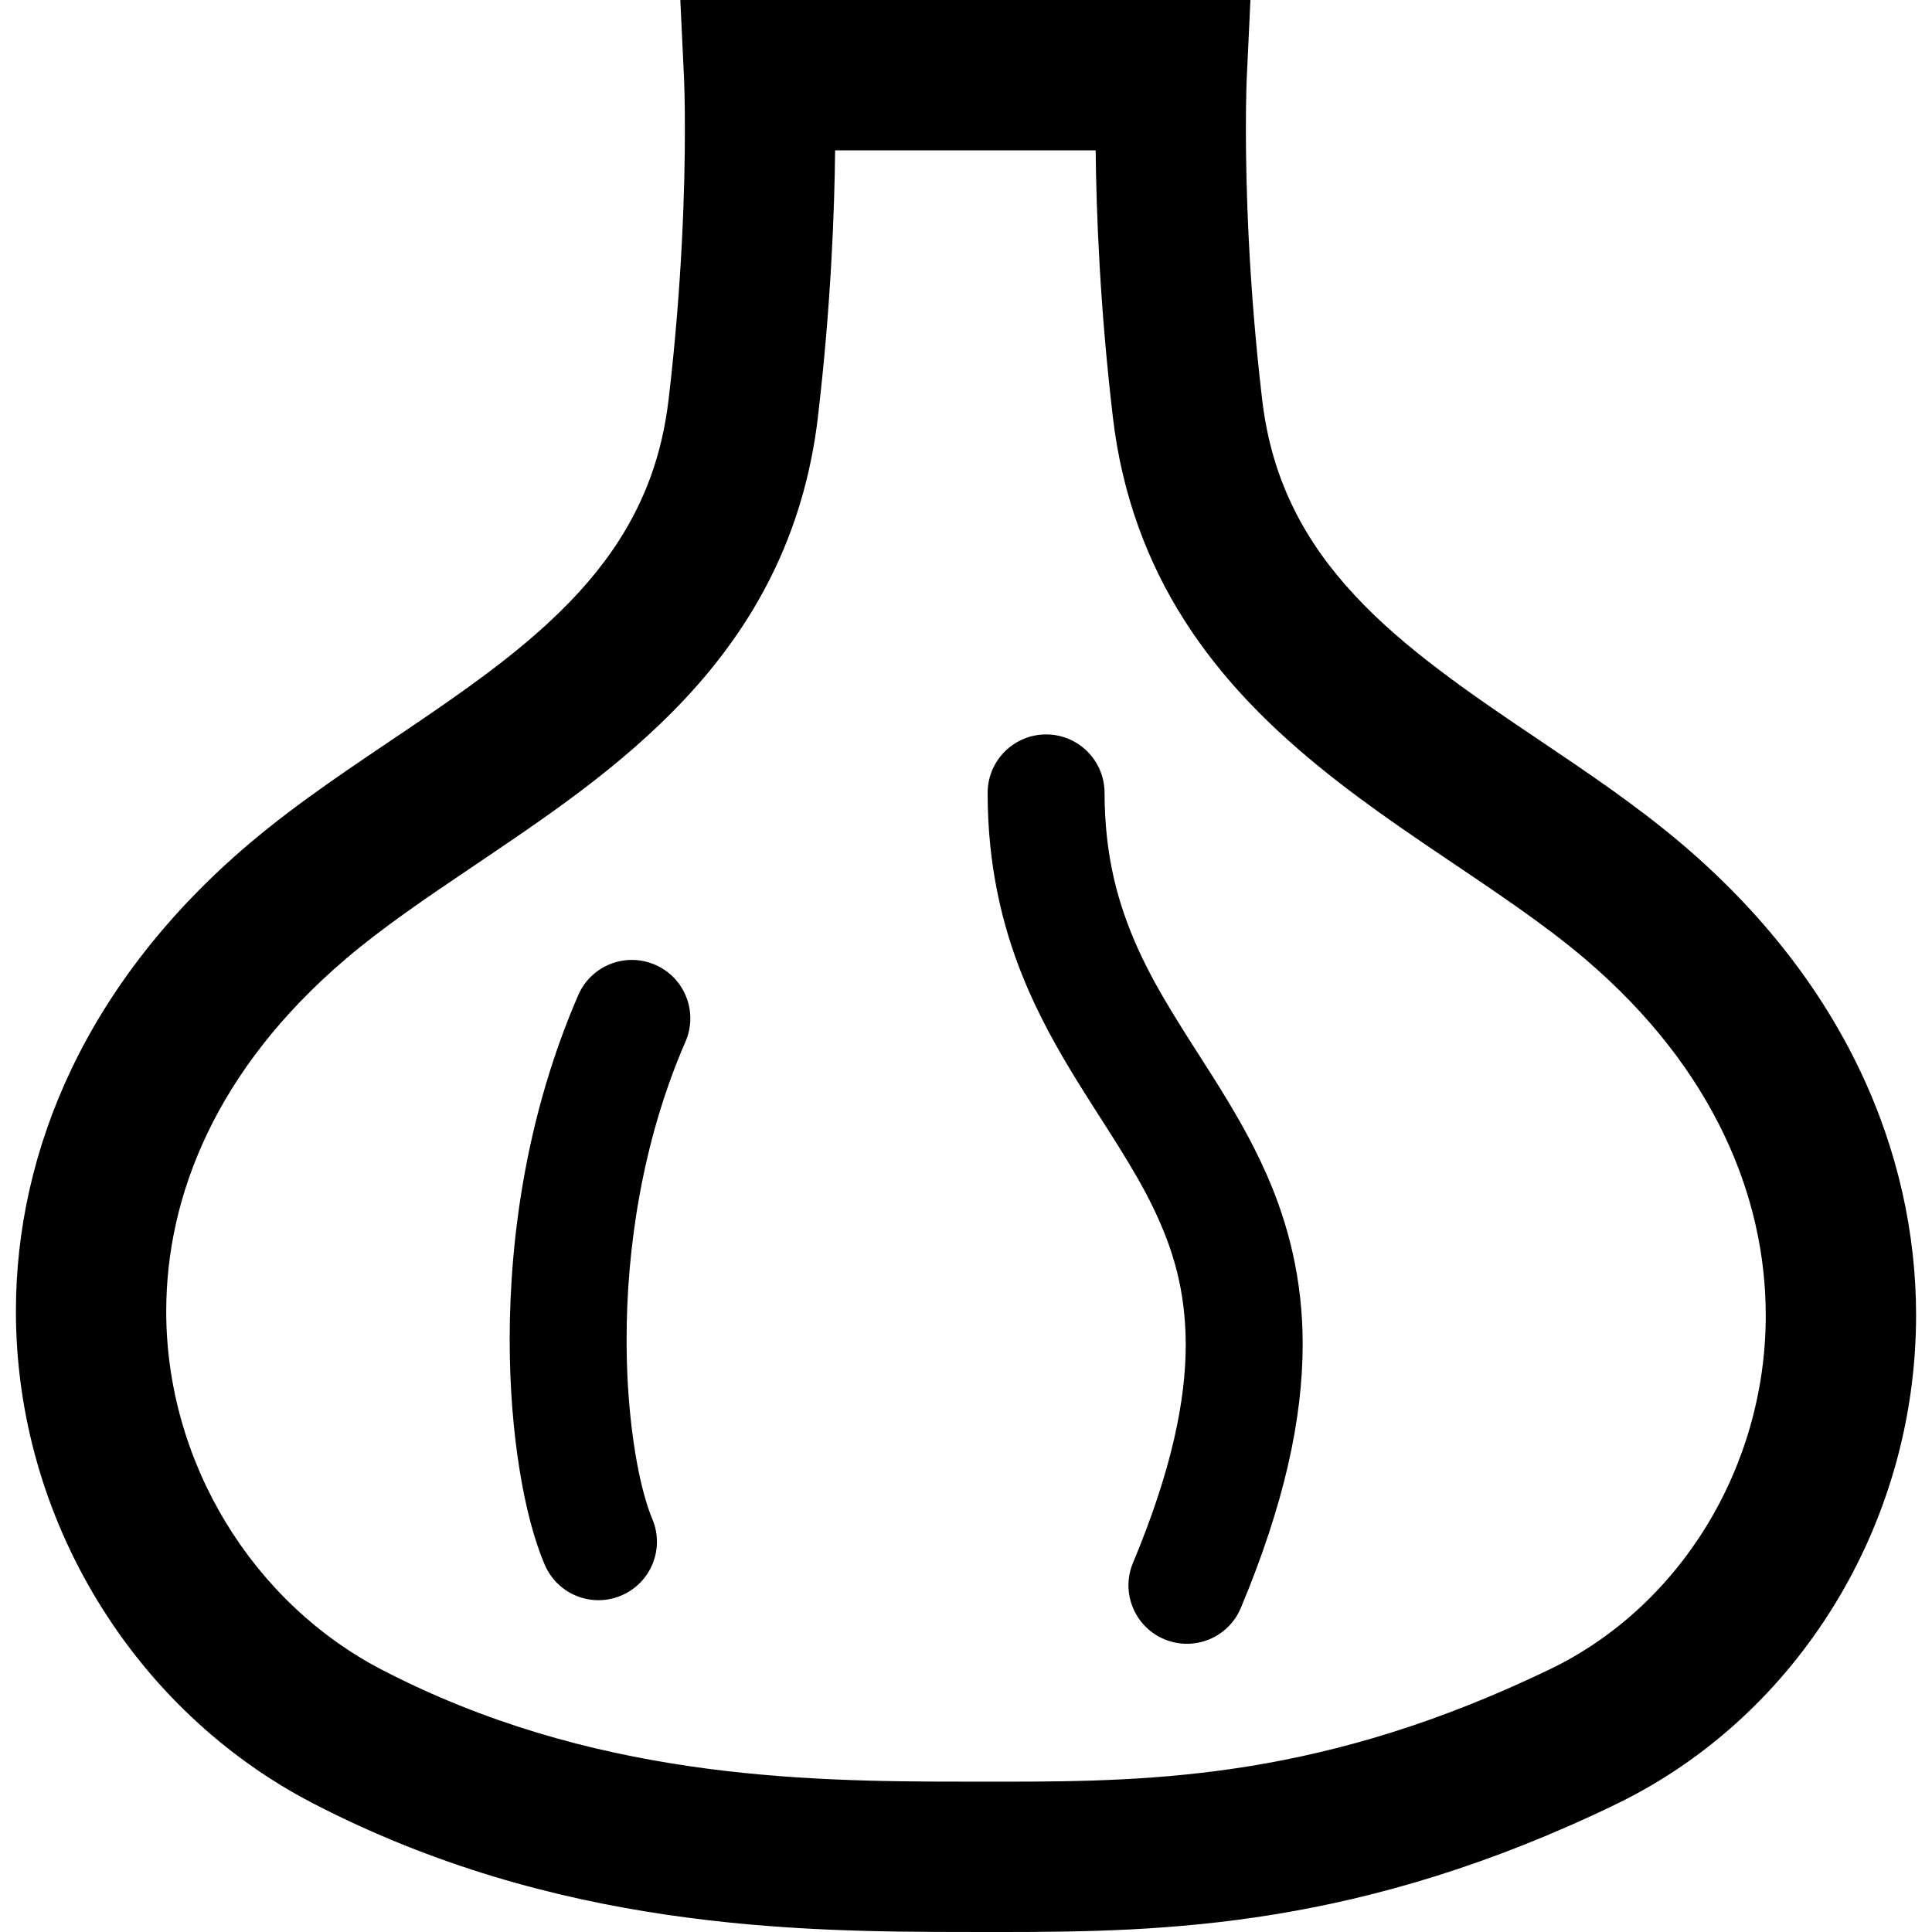
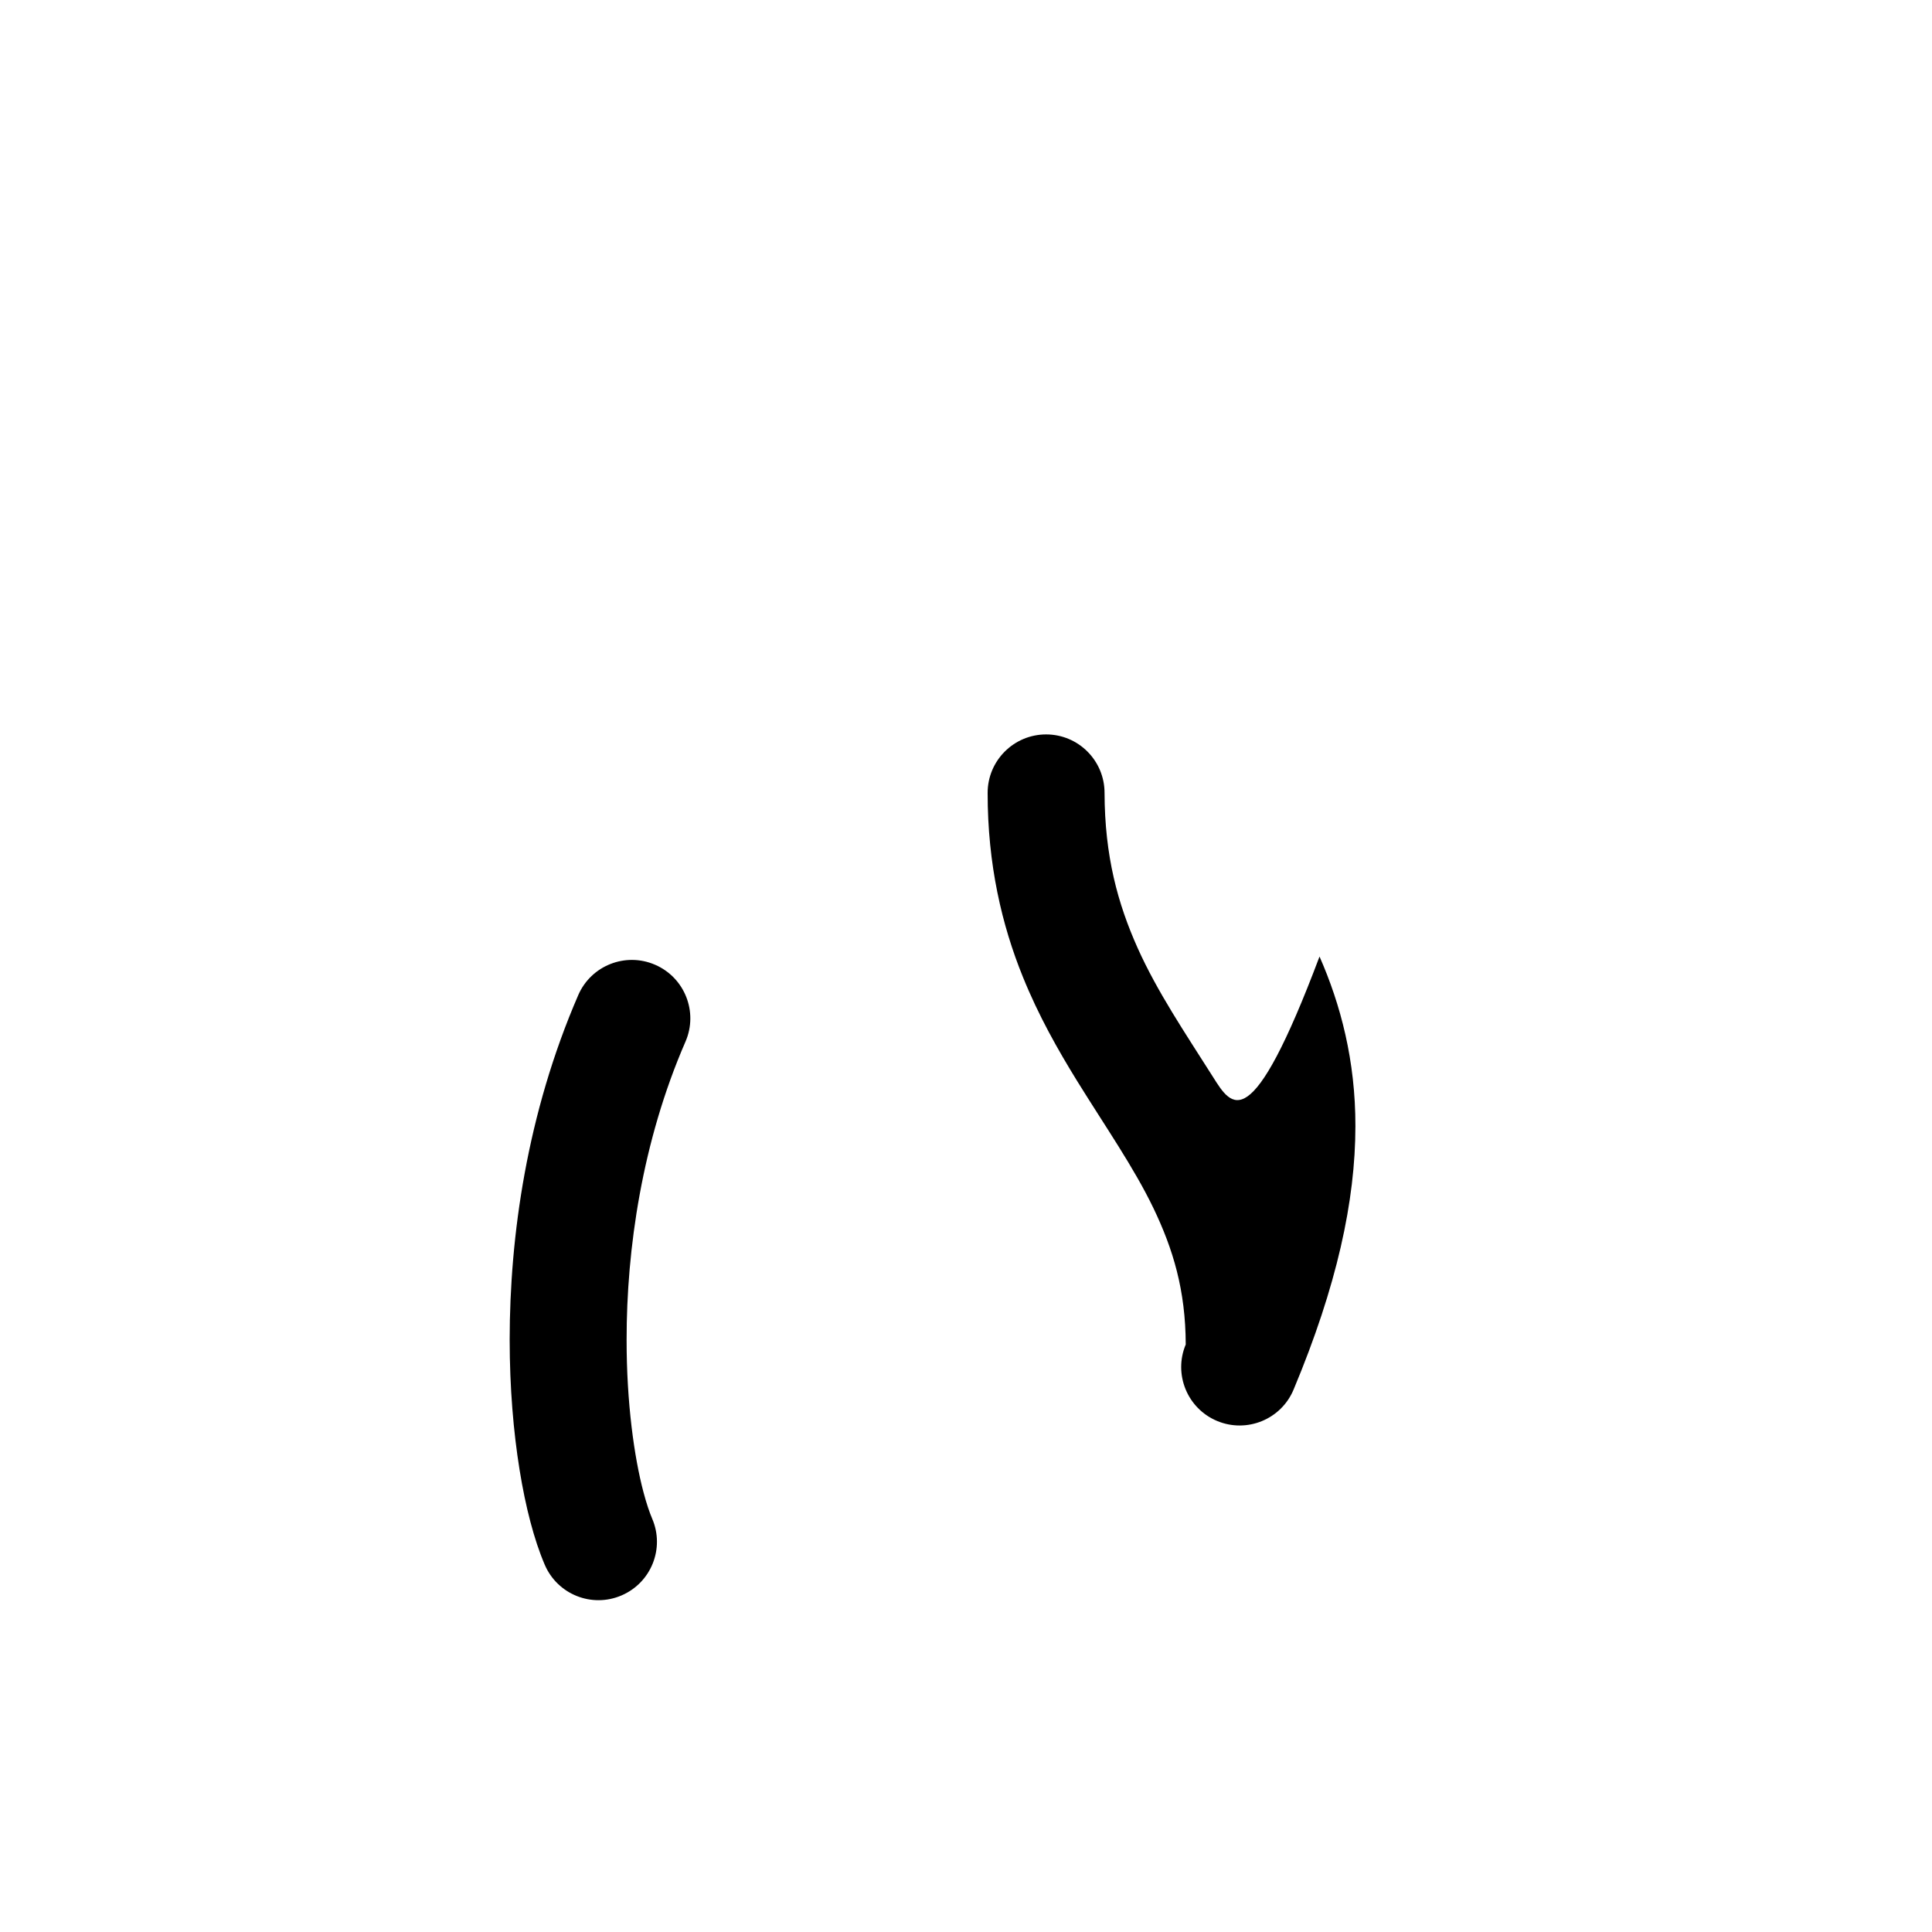
<svg xmlns="http://www.w3.org/2000/svg" height="800px" width="800px" version="1.1" id="_x32_" viewBox="0 0 512 512" xml:space="preserve">
  <style type="text/css">
	.st0{fill:#000000;}
</style>
  <g>
-     <path class="st0" d="M492.85,283.543c-10.175-21.337-25.773-41.732-47.074-59.827c-11.954-10.148-24.804-18.787-37.269-27.192   c-18.714-12.563-36.478-24.696-49.516-38.795c-6.548-7.04-11.954-14.503-16.102-22.882c-4.14-8.387-7.077-17.736-8.406-28.961   c-3.637-30.9-4.31-56.818-4.31-71.635c0-4.392,0.053-7.804,0.116-10.094c0.027-1.14,0.054-2.002,0.072-2.559l0.026-0.601   l0.009-0.126v-0.009L331.376,0H180.292l0.988,20.852v0.008c0.018,0.341,0.224,5.155,0.224,13.39c0,14.817-0.674,40.734-4.32,71.635   c-1.787,14.952-6.349,26.6-12.958,37.053c-4.976,7.822-11.189,14.926-18.446,21.687c-10.858,10.139-24.058,19.388-37.96,28.764   c-13.893,9.402-28.467,18.912-41.929,30.326c-21.194,18.005-36.702,38.22-46.832,59.341C8.922,304.188,4.207,326.181,4.216,347.482   c0,27.659,7.866,54.097,21.588,76.674c13.713,22.576,33.327,41.39,57.097,53.72c32.23,16.721,64.397,25.253,93.978,29.581   c29.581,4.338,56.684,4.526,78.955,4.534c3.242,0,6.546,0.009,9.914,0.009c21.158-0.009,45.044-0.26,72.049-4.67   c26.994-4.4,57.024-13.004,90.485-29.204c24.21-11.719,44.066-30.335,57.869-52.831c13.811-22.513,21.624-49.005,21.633-76.718   C507.793,327.088,503.043,304.87,492.85,283.543z M452.205,404.462c-10.032,16.353-24.31,29.608-41.274,37.816   c-30.093,14.53-56.01,21.876-79.556,25.737c-23.555,3.844-44.82,4.149-65.628,4.149c-3.313,0-6.618-0.009-9.914-0.009   c-21.984,0.009-46.887-0.251-73.18-4.104c-26.304-3.861-53.891-11.261-81.415-25.531c-16.973-8.791-31.333-22.478-41.39-39.046   c-10.067-16.569-15.806-35.93-15.796-55.992c0.009-15.482,3.367-31.404,10.929-47.2c7.57-15.778,19.388-31.467,36.711-46.213   c9.636-8.199,21.301-16.147,33.738-24.508c18.616-12.599,39.037-26.069,56.424-44.703c8.665-9.313,16.532-19.981,22.639-32.356   c6.124-12.357,10.434-26.375,12.258-41.965c3.448-29.348,4.391-54.286,4.562-70.702h69.049c0.17,16.416,1.104,41.354,4.562,70.702   c2.415,20.789,9.321,38.758,18.912,53.782c7.184,11.28,15.769,20.942,24.902,29.447c13.713,12.761,28.647,23.043,42.818,32.625   c14.171,9.564,27.588,18.446,38.426,27.677c17.376,14.782,29.276,30.64,36.918,46.635c7.633,16.002,11.037,32.194,11.046,47.873   C467.957,368.765,462.227,388.117,452.205,404.462z" />
-     <path class="st0" d="M321.479,285.437c-7.507-11.845-14.763-22.558-20.007-34.232c-5.227-11.692-8.711-24.274-8.756-41.085   c0-8.549-6.933-15.491-15.482-15.491c-8.558,0-15.5,6.942-15.5,15.491c-0.018,18.948,3.763,35.04,9.339,48.772   c4.166,10.3,9.268,19.29,14.323,27.497c7.624,12.312,15.051,22.936,20.268,33.766c5.218,10.875,8.523,21.742,8.568,36.146   c0.008,14.548-3.601,33.065-13.974,57.85c-3.304,7.885,0.414,16.964,8.307,20.268c7.894,3.296,16.973-0.413,20.269-8.306   c11.486-27.426,16.379-50.056,16.388-69.812c0.027-17.332-3.897-32.213-9.51-44.956   C331.511,301.772,326.455,293.349,321.479,285.437z" />
+     <path class="st0" d="M321.479,285.437c-7.507-11.845-14.763-22.558-20.007-34.232c-5.227-11.692-8.711-24.274-8.756-41.085   c0-8.549-6.933-15.491-15.482-15.491c-8.558,0-15.5,6.942-15.5,15.491c-0.018,18.948,3.763,35.04,9.339,48.772   c4.166,10.3,9.268,19.29,14.323,27.497c7.624,12.312,15.051,22.936,20.268,33.766c5.218,10.875,8.523,21.742,8.568,36.146   c-3.304,7.885,0.414,16.964,8.307,20.268c7.894,3.296,16.973-0.413,20.269-8.306   c11.486-27.426,16.379-50.056,16.388-69.812c0.027-17.332-3.897-32.213-9.51-44.956   C331.511,301.772,326.455,293.349,321.479,285.437z" />
    <path class="st0" d="M173.619,255.677c-7.849-3.412-16.973,0.188-20.376,8.037c-13.641,31.467-18.158,63.993-18.176,91.311   c0.008,12.788,1.005,24.444,2.622,34.475c0.808,5.02,1.769,9.627,2.874,13.812c1.104,4.185,2.335,7.93,3.799,11.36   c3.368,7.867,12.474,11.513,20.34,8.136c7.867-3.368,11.513-12.474,8.136-20.331v-0.009c-0.674-1.562-1.518-4.014-2.318-7.058   c-2.442-9.187-4.481-23.672-4.462-40.384c-0.018-23.896,4.076-52.49,15.599-78.972C185.07,268.204,181.469,259.08,173.619,255.677z   " />
  </g>
</svg>